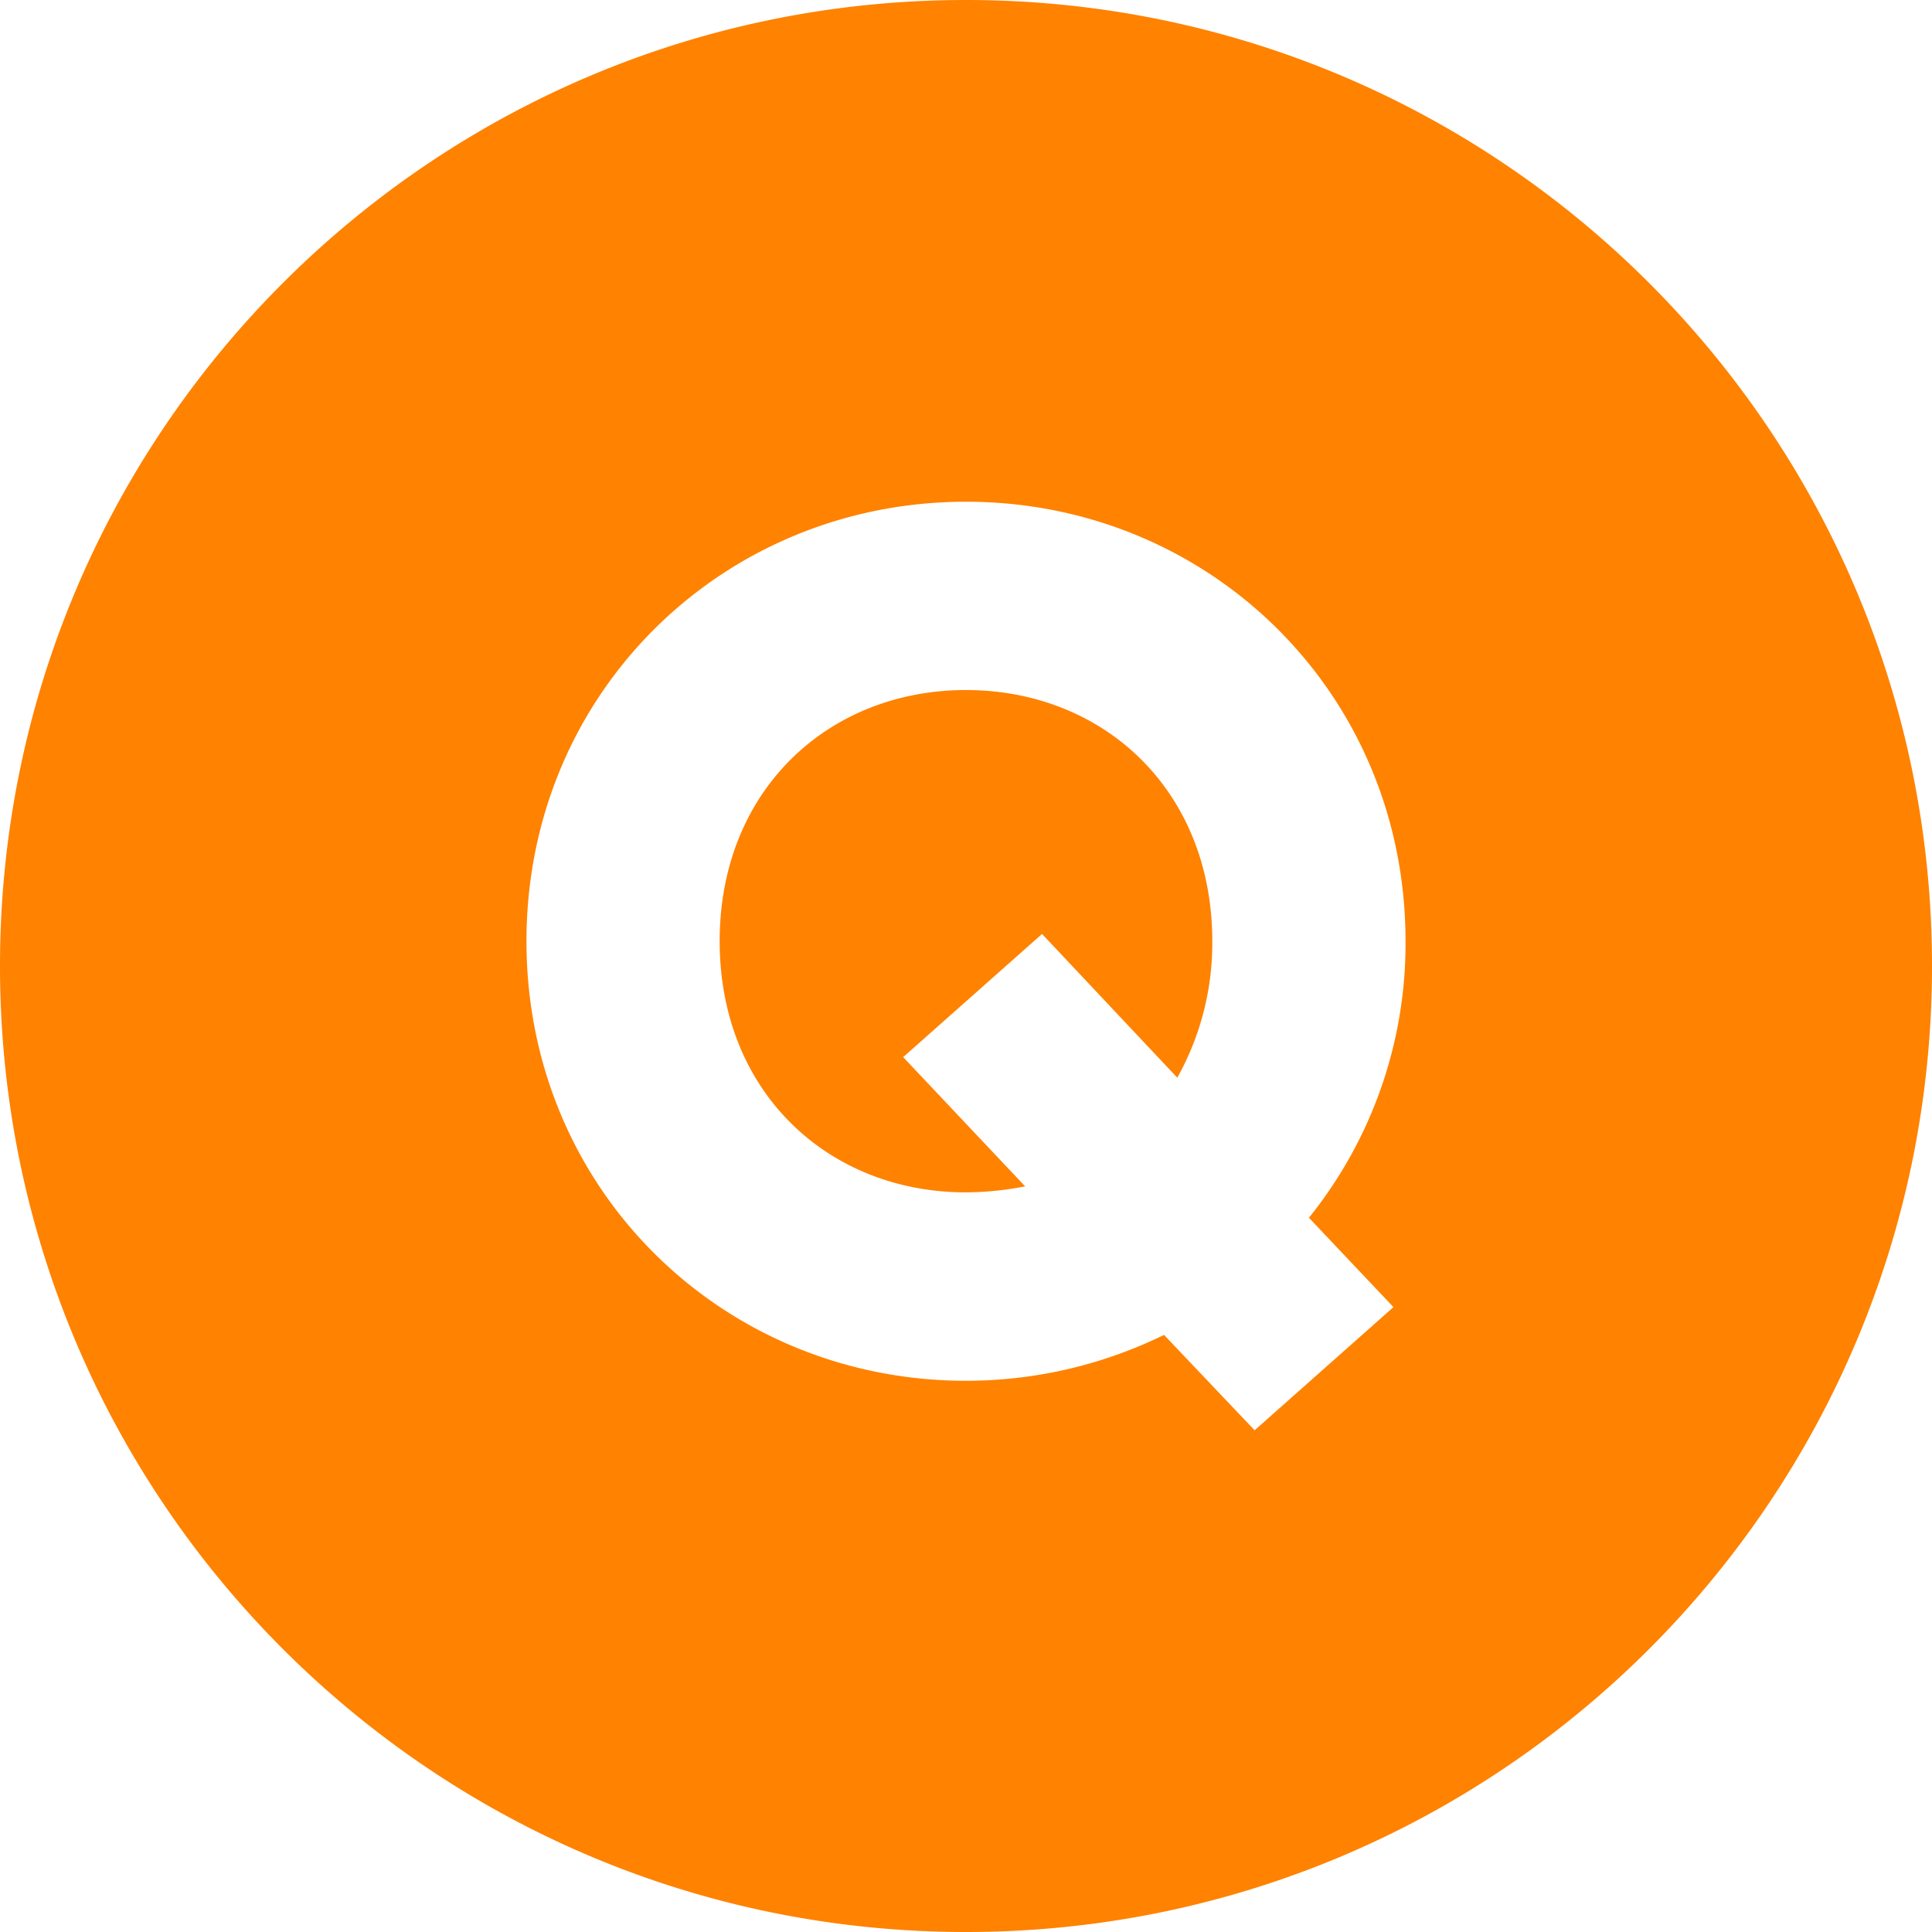
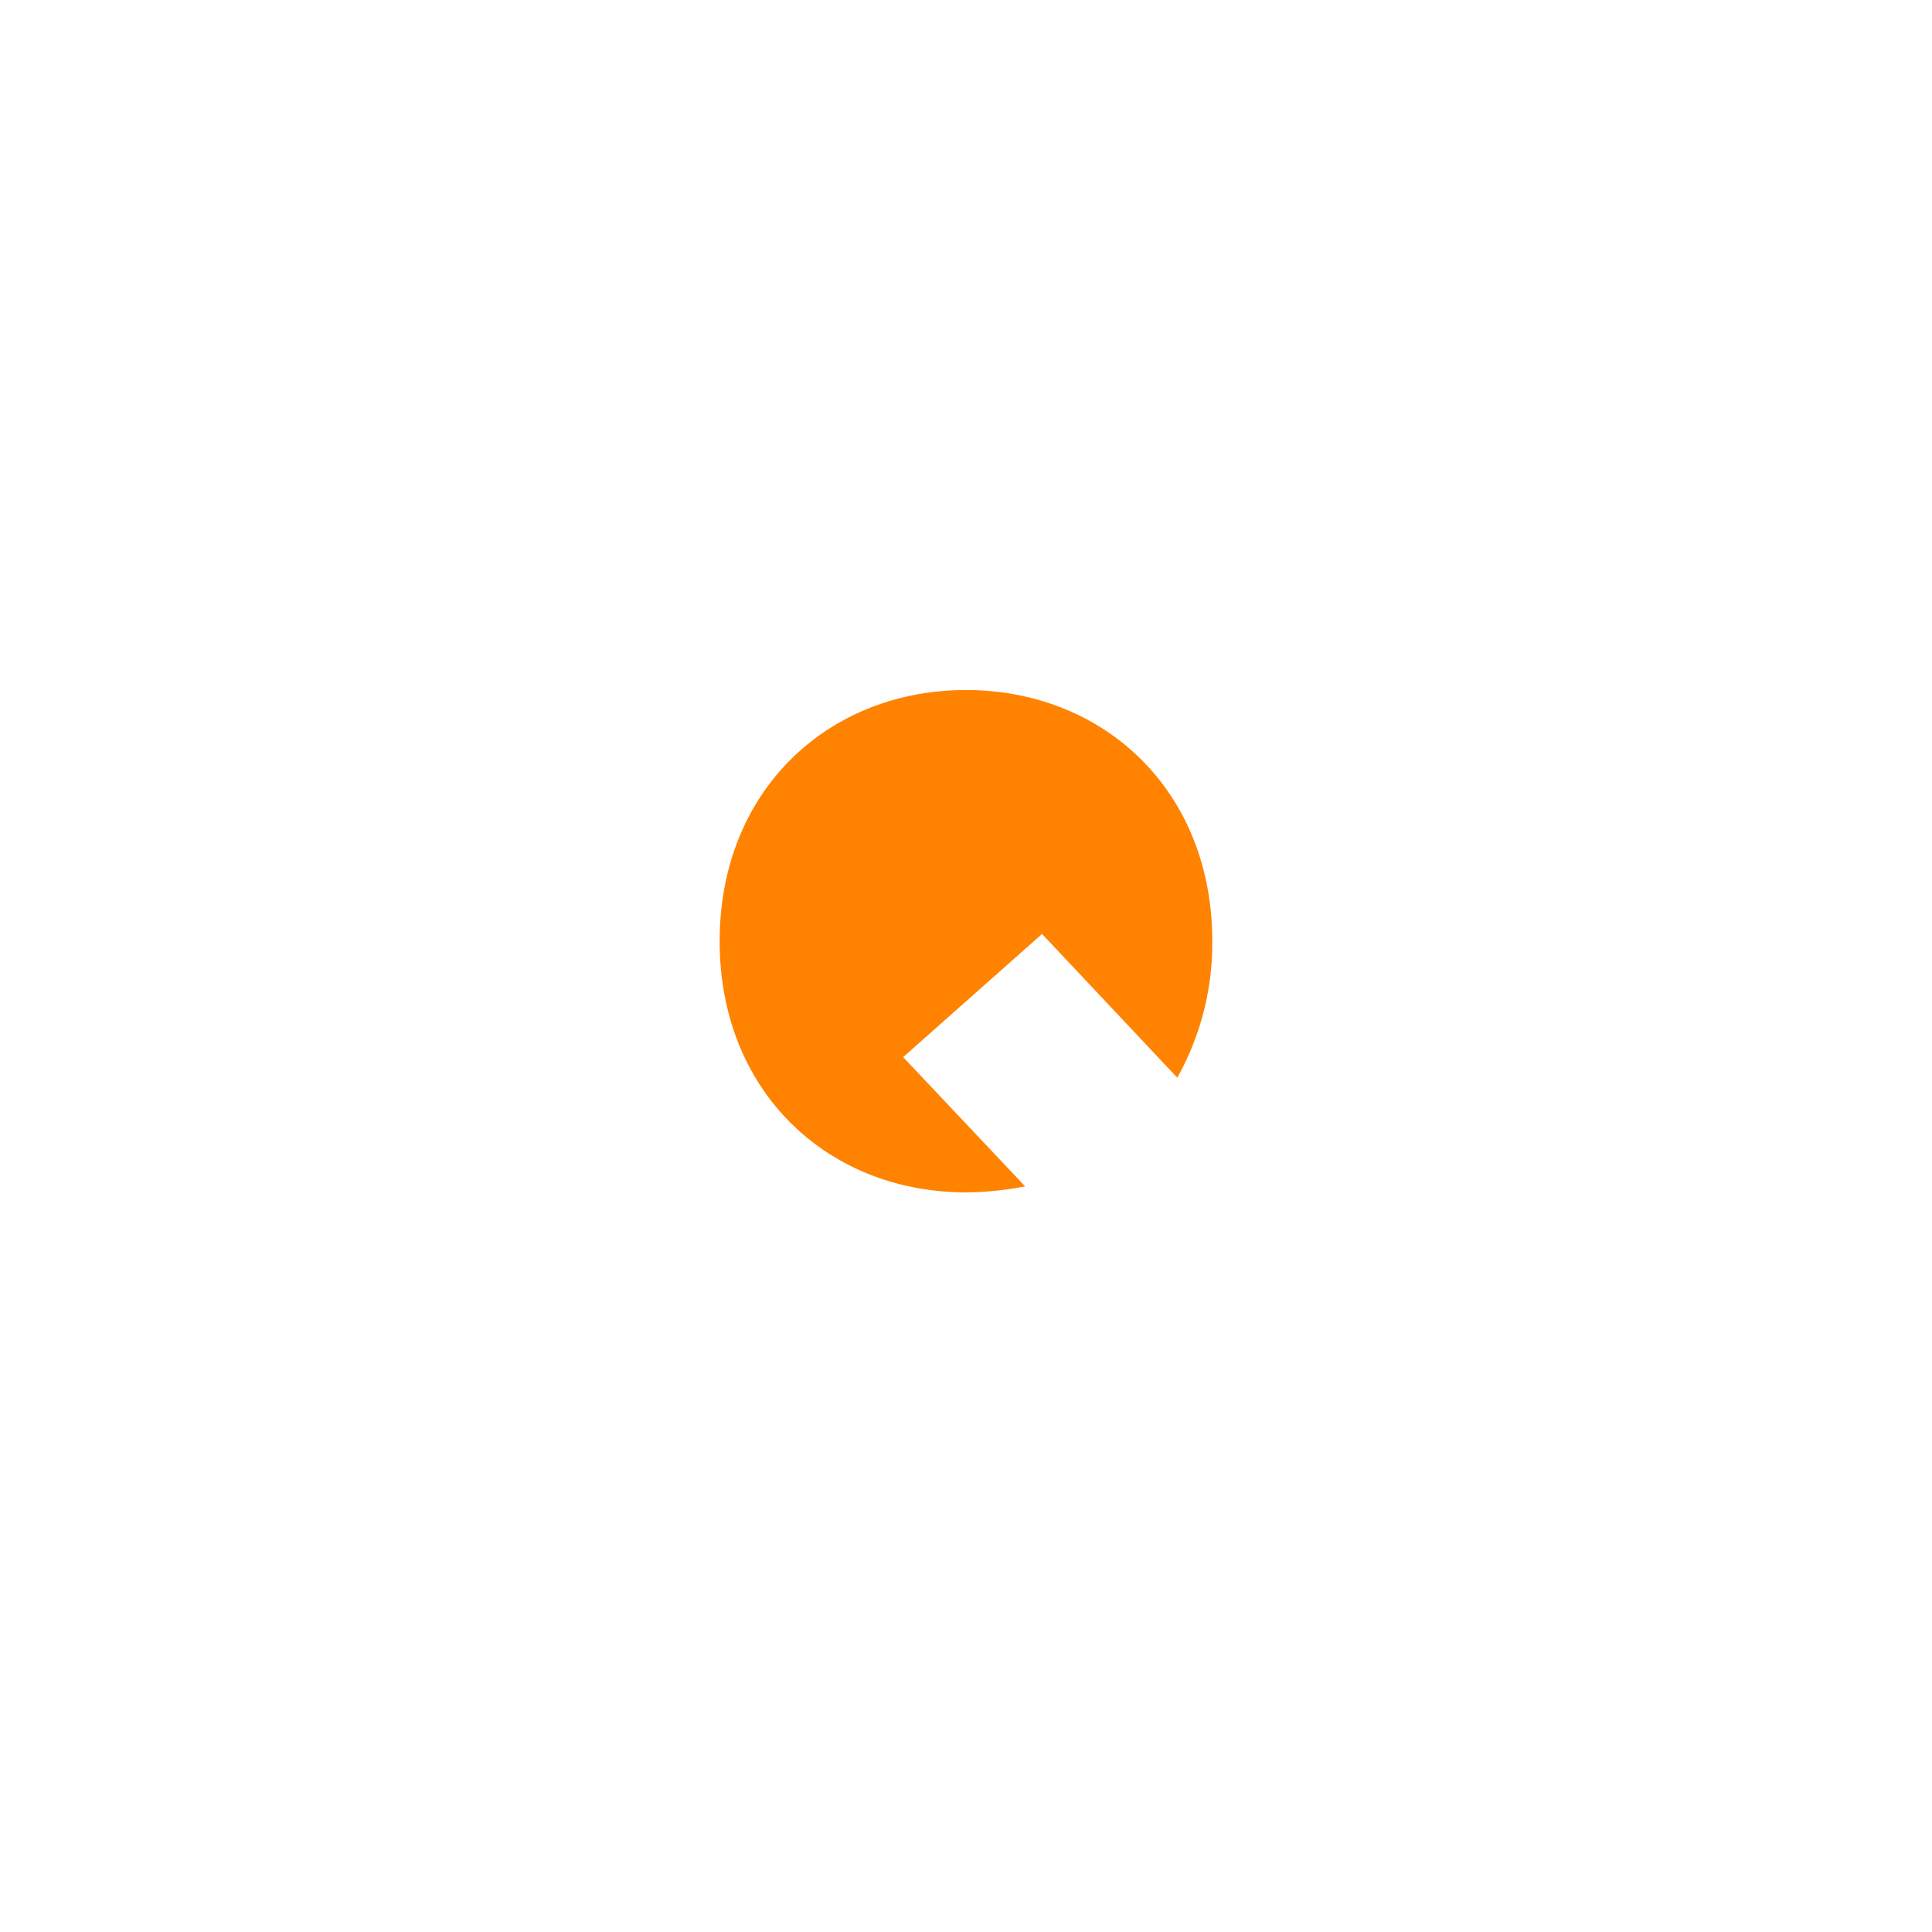
<svg xmlns="http://www.w3.org/2000/svg" width="36" height="36" viewBox="0 0 36 36" fill="none">
  <path d="M18 12.858c-2.566 0-4.59 1.868-4.59 4.68 0 2.813 2.024 4.68 4.59 4.68.37-.003.738-.04 1.102-.112l-2.273-2.408 2.588-2.295 2.52 2.678a5.139 5.139 0 00.652-2.543c0-2.812-2.025-4.68-4.59-4.68z" fill="#FF8200" />
-   <path d="M18 0C8.059 0 0 8.059 0 18s8.059 18 18 18 18-8.059 18-18S27.941 0 18 0zm7.965 24.356l-2.587 2.295-1.688-1.777a8.396 8.396 0 01-3.69.855c-4.523 0-8.19-3.555-8.19-8.19s3.667-8.19 8.19-8.19 8.19 3.555 8.19 8.19a8.142 8.142 0 01-1.8 5.152l1.575 1.665z" fill="#FF8200" />
</svg>